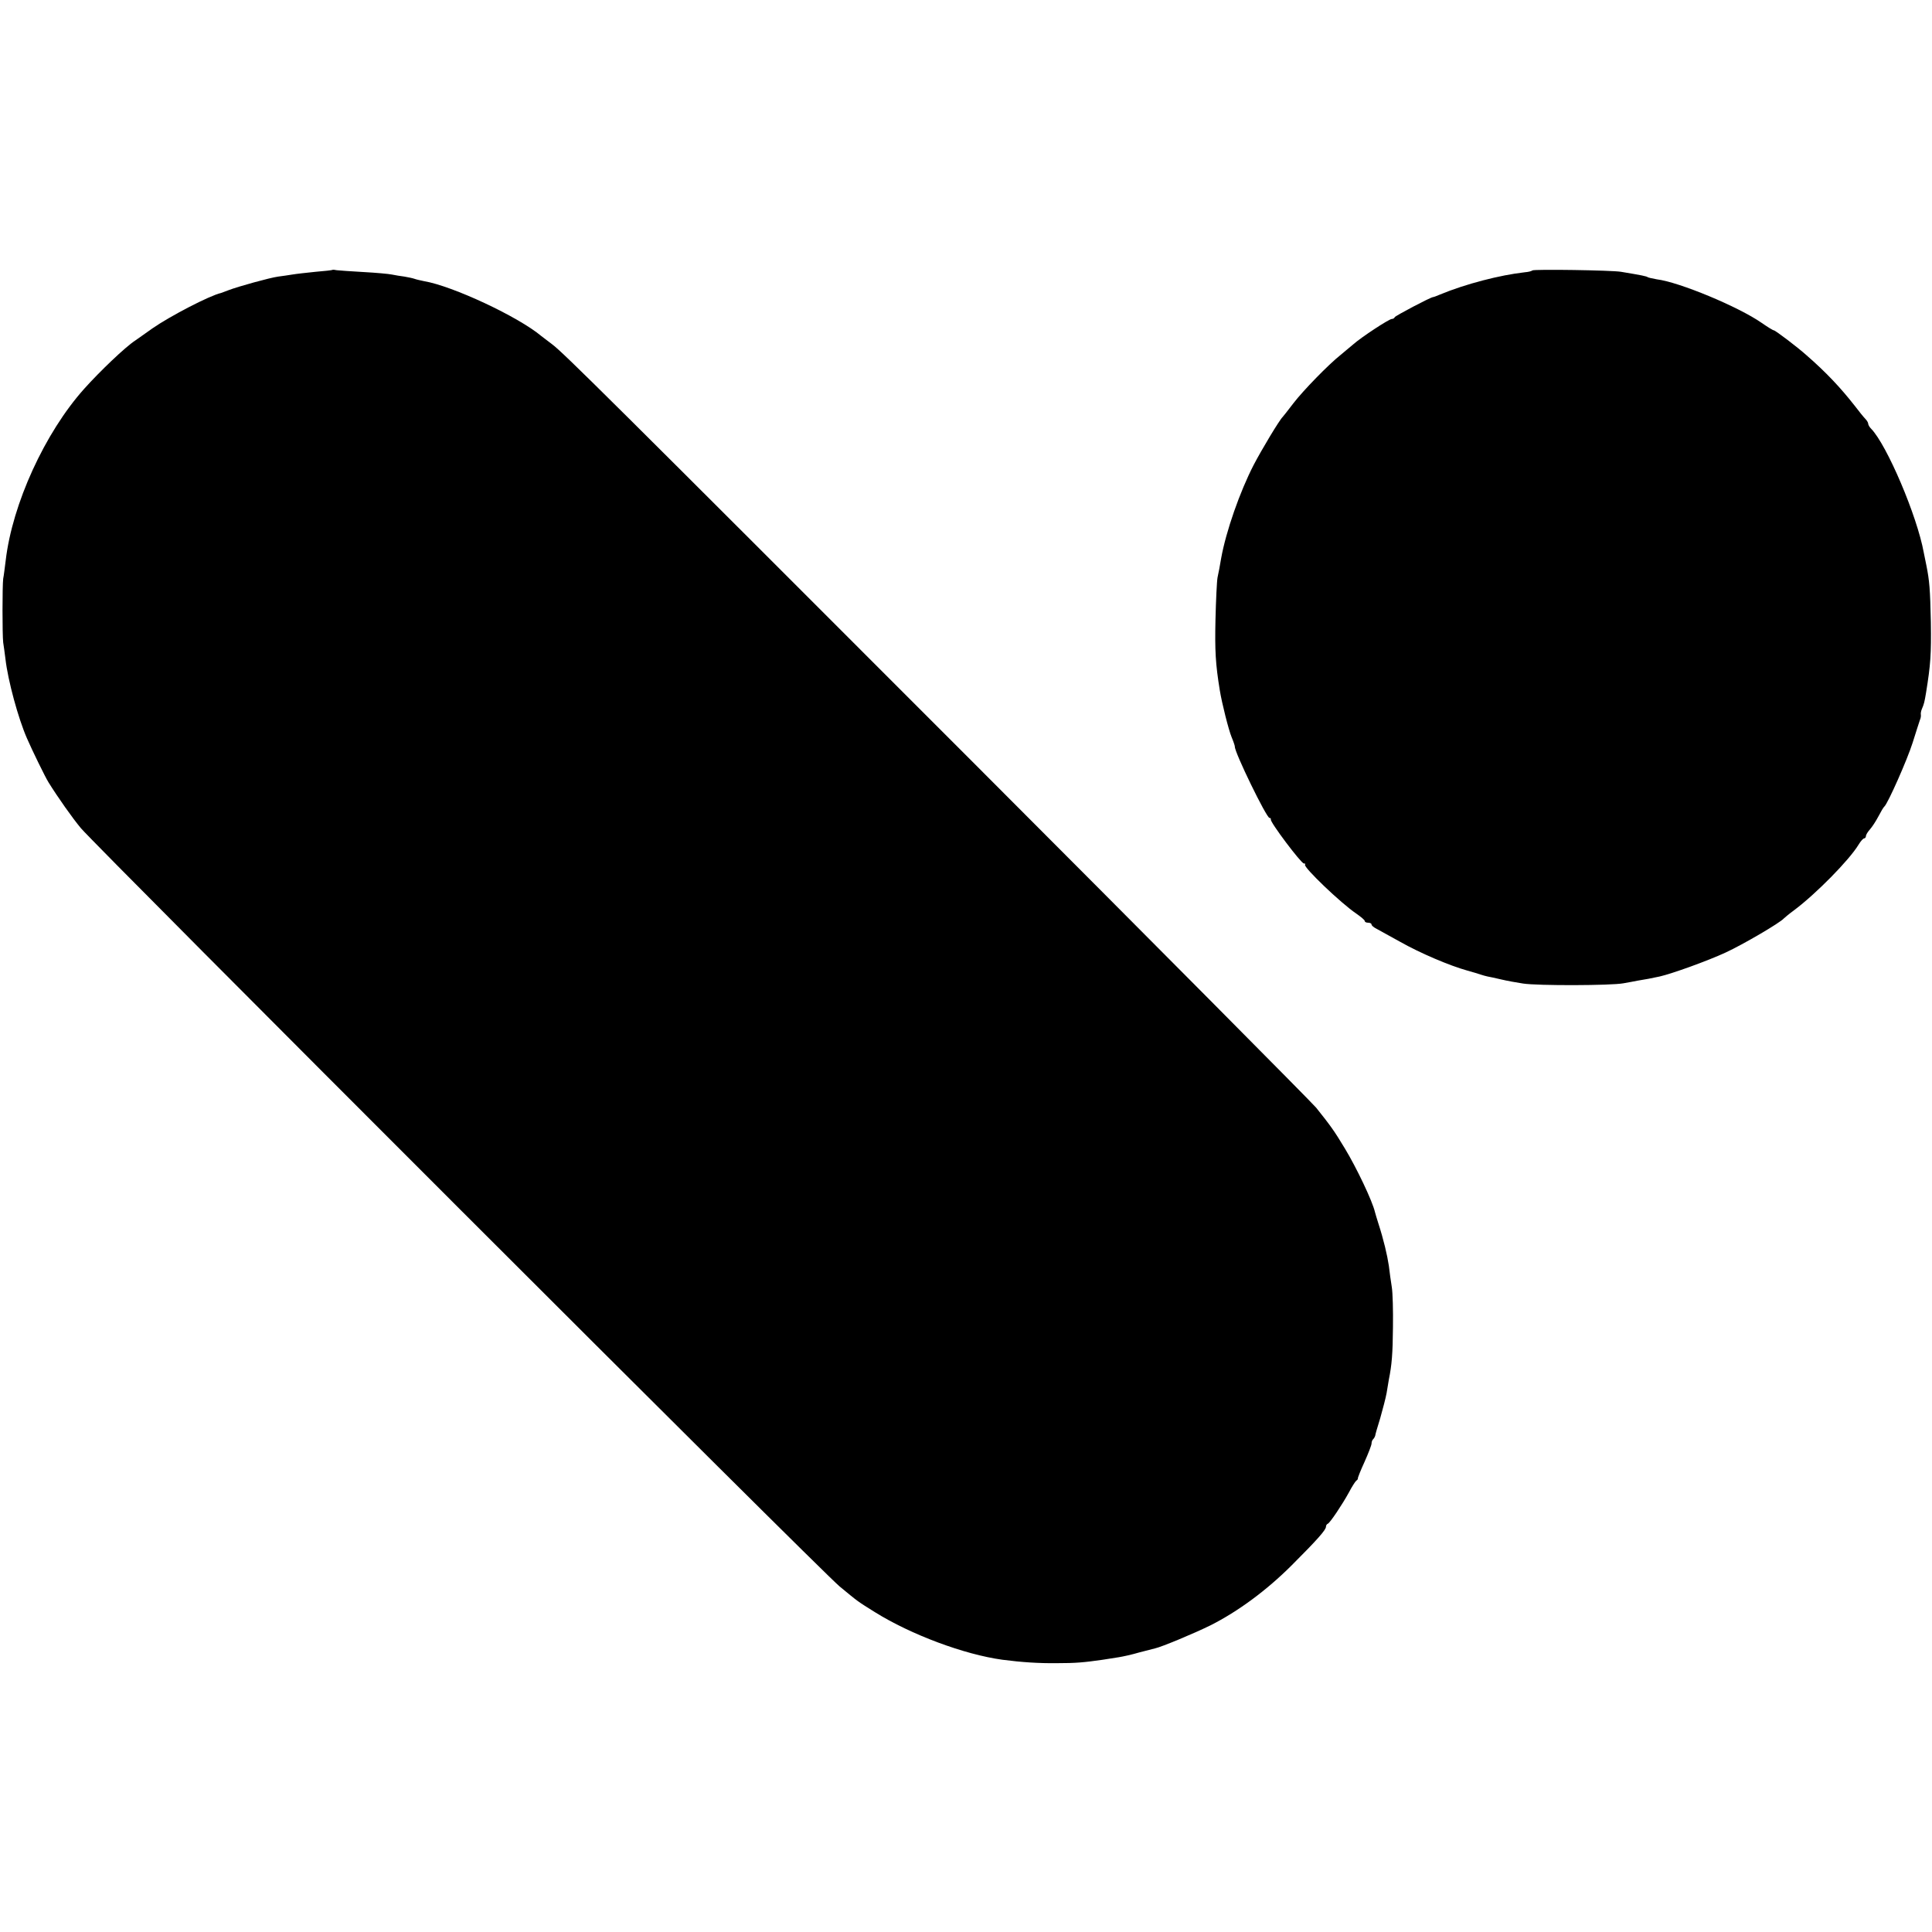
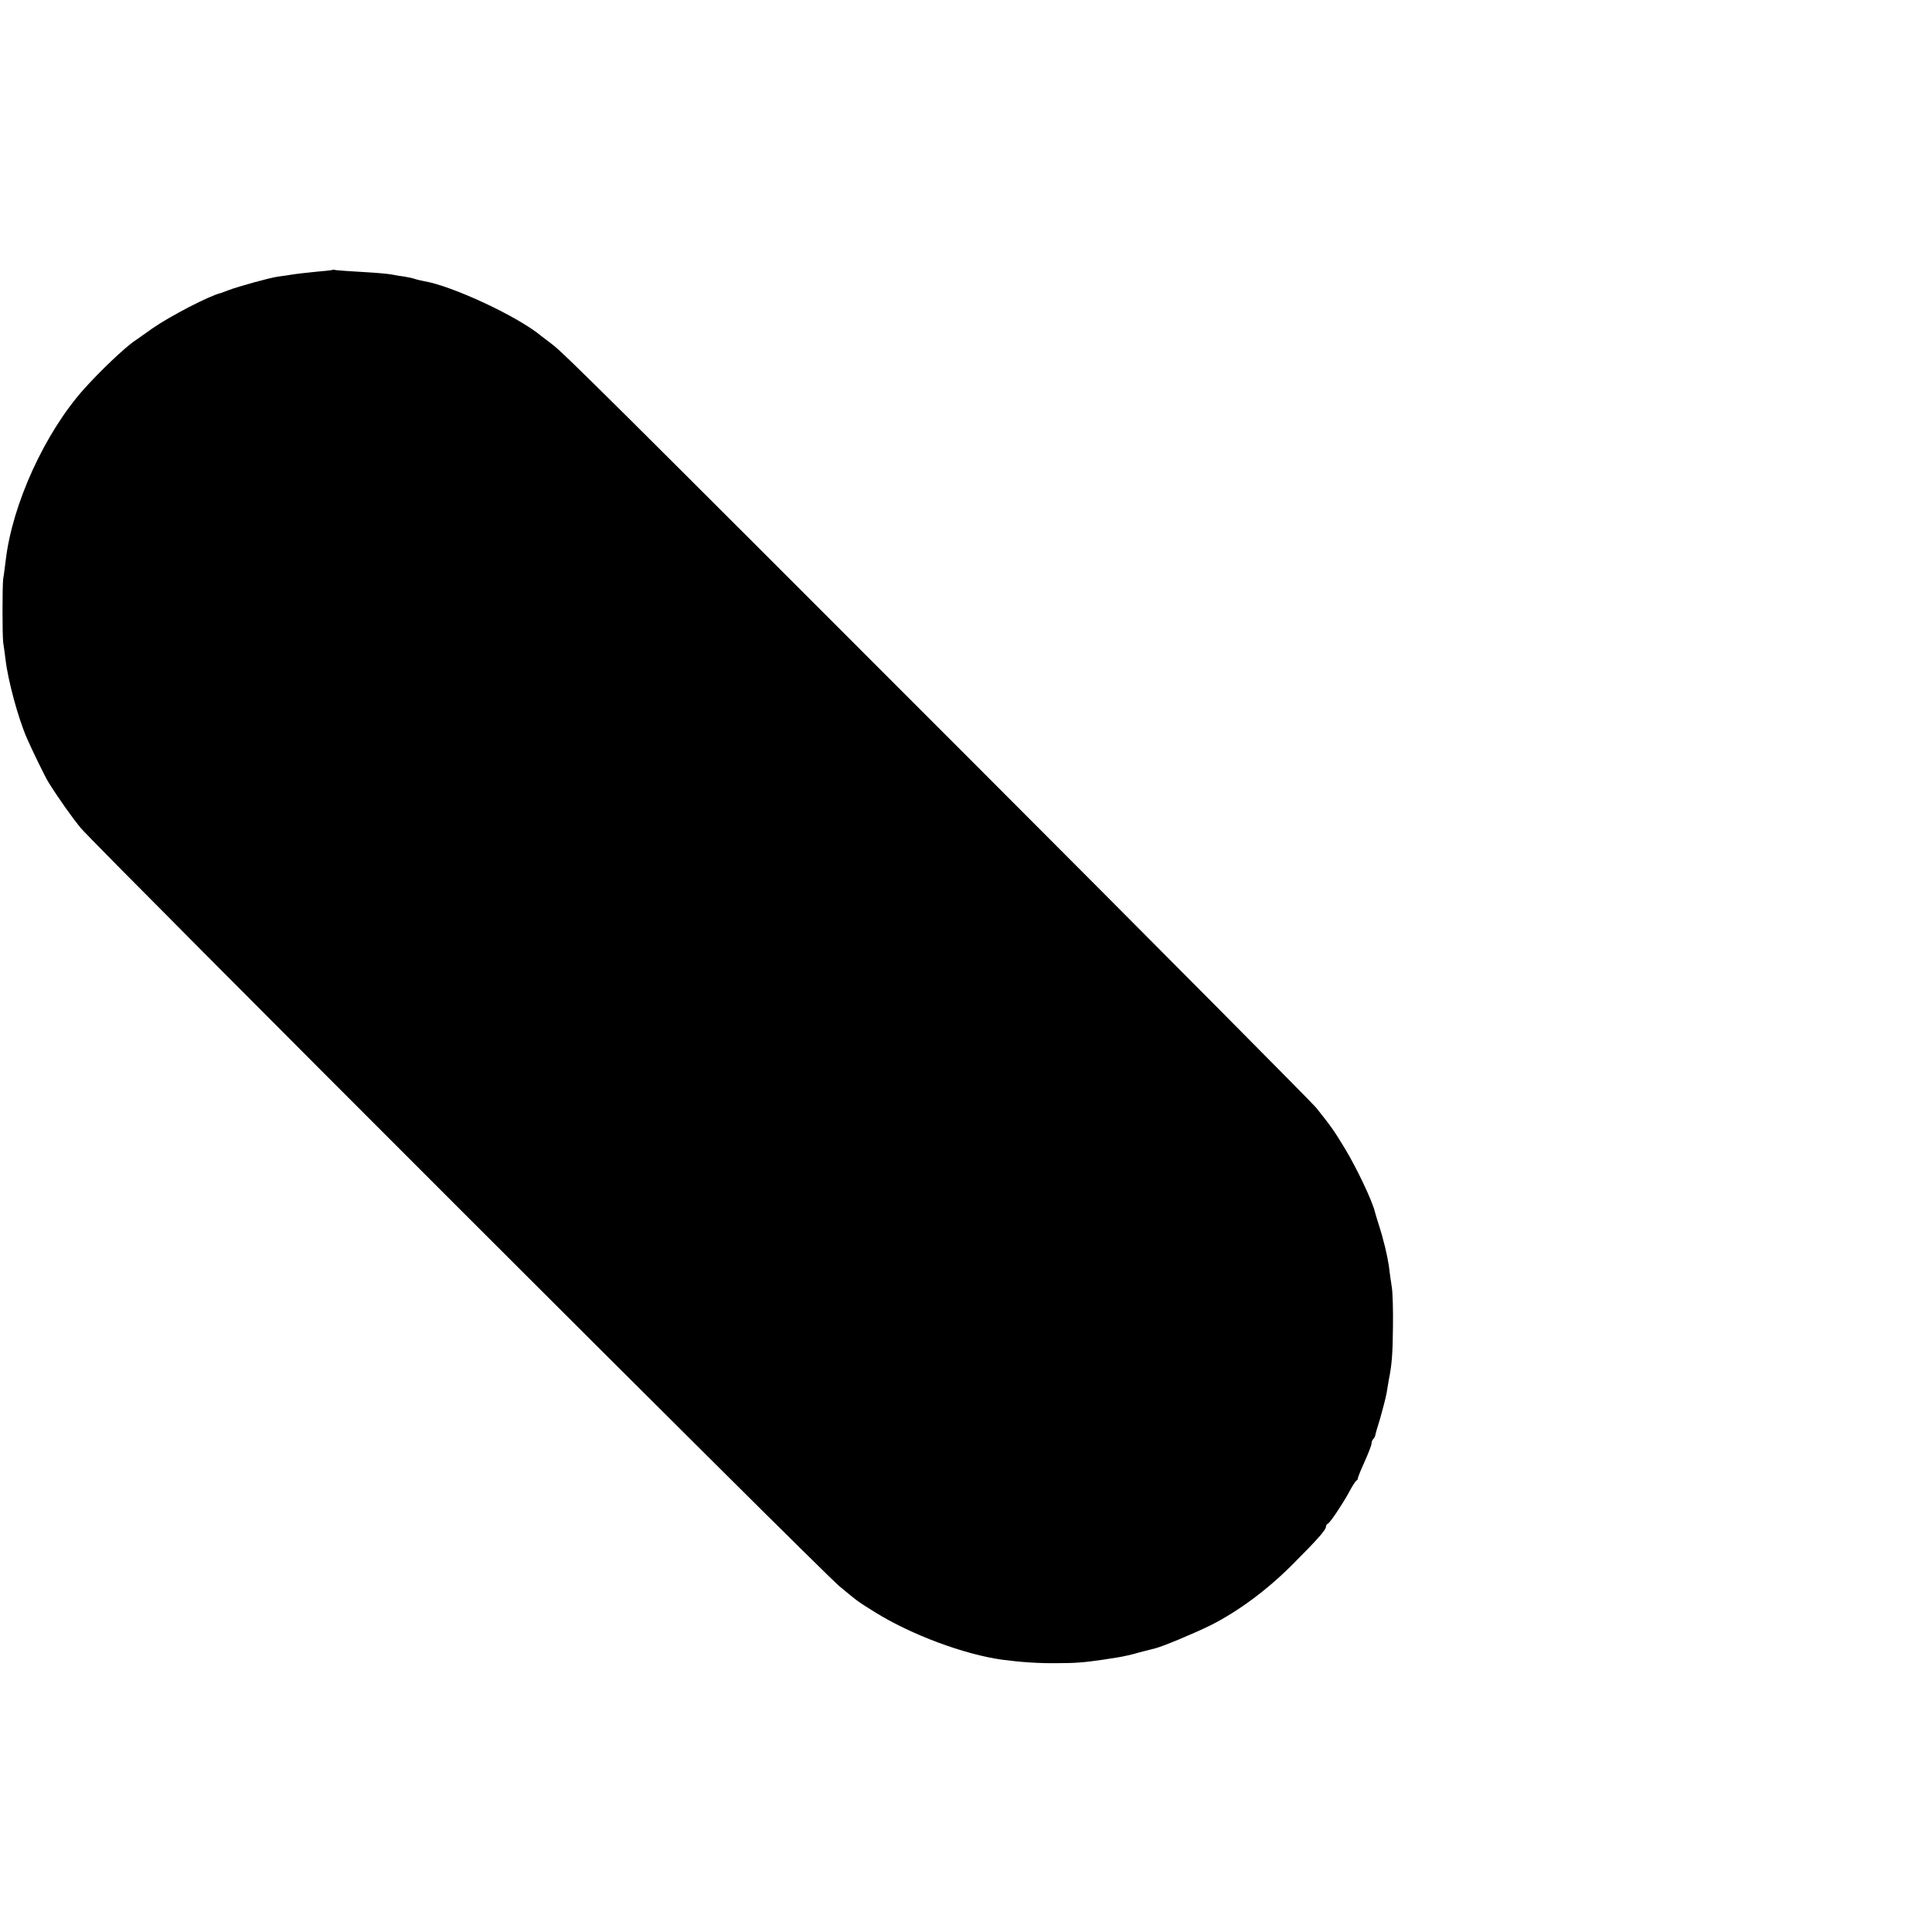
<svg xmlns="http://www.w3.org/2000/svg" version="1.0" width="848pt" height="848pt" viewBox="0 0 848 848" preserveAspectRatio="xMidYMid meet">
  <g transform="translate(0,848) scale(0.1,-0.1)" fill="#000000" stroke="none">
    <path d="M1458 7295 c-2 -1 -34 -5 -73 -8 -38 -4 -85 -9 -102 -12 -18 -3 -46 -7 -62 -9 -37 -5 -177 -44 -216 -59 -16 -6 -32 -12 -35 -13 -49 -11 -223 -101 -302 -156 -33 -24 -67 -47 -75 -53 -43 -28 -155 -135 -223 -211 -173 -193 -316 -506 -345 -754 -4 -30 -8 -66 -11 -80 -4 -32 -4 -247 0 -280 2 -14 7 -46 10 -73 11 -95 56 -260 94 -347 22 -51 81 -172 95 -194 41 -66 106 -158 142 -201 71 -84 3255 -3267 3330 -3328 86 -71 77 -64 155 -113 159 -99 392 -186 560 -209 84 -11 161 -16 240 -15 80 0 117 3 200 15 19 3 51 8 70 11 19 3 60 12 90 21 30 8 62 16 70 18 28 6 170 65 243 101 121 61 247 154 357 264 112 112 150 155 150 169 0 5 3 11 8 13 10 4 64 85 93 138 13 25 28 48 32 51 5 3 8 8 7 10 -1 2 12 35 29 72 17 38 31 74 31 81 0 7 3 16 8 20 4 4 7 11 8 14 0 4 10 39 22 77 11 39 24 88 28 110 4 22 8 49 10 60 13 64 17 113 18 230 1 72 -1 150 -5 175 -4 25 -10 67 -13 94 -7 47 -23 115 -46 186 -6 19 -13 42 -15 50 -11 48 -81 195 -132 279 -48 80 -64 101 -126 179 -22 26 -701 710 -1510 1520 -1605 1606 -1795 1795 -1845 1832 -19 14 -39 30 -46 35 -101 85 -390 220 -515 241 -14 3 -33 7 -41 10 -8 3 -28 7 -45 10 -16 2 -41 6 -55 9 -14 3 -70 8 -125 11 -55 3 -108 7 -117 8 -9 2 -18 3 -20 1z" />
-     <path d="M6726 7293 c-3 -3 -18 -7 -33 -8 -108 -12 -260 -51 -373 -98 -14 -6 -27 -11 -30 -11 -14 -2 -165 -82 -168 -88 -2 -5 -8 -8 -13 -8 -12 0 -134 -80 -170 -112 -15 -13 -40 -33 -55 -46 -53 -42 -164 -156 -207 -212 -23 -30 -44 -57 -47 -60 -14 -13 -92 -143 -127 -210 -61 -118 -122 -293 -143 -410 -5 -30 -12 -68 -16 -85 -3 -16 -7 -100 -9 -185 -3 -135 0 -194 19 -310 9 -56 39 -175 52 -206 8 -19 14 -37 14 -41 -2 -24 139 -313 152 -313 4 0 7 -3 6 -7 -4 -11 133 -193 145 -193 6 0 8 -2 5 -5 -9 -10 158 -170 225 -215 20 -14 37 -28 37 -32 0 -5 7 -8 15 -8 8 0 15 -3 15 -8 0 -4 9 -12 19 -17 11 -6 58 -32 105 -58 90 -51 220 -106 296 -127 25 -7 52 -15 60 -18 8 -3 21 -6 29 -8 7 -1 34 -7 60 -13 25 -6 69 -14 96 -18 64 -10 387 -9 440 1 22 4 51 9 65 12 27 4 63 11 95 18 53 12 209 68 289 105 76 35 240 131 256 150 3 3 23 20 45 36 95 71 242 220 283 288 9 15 20 27 24 27 4 0 8 5 8 10 0 6 8 19 18 30 9 10 26 36 37 57 11 21 22 40 26 43 15 13 100 204 124 280 15 47 29 92 32 100 4 8 5 19 4 24 -1 5 1 16 5 25 9 21 11 29 18 71 20 124 23 168 21 309 -3 144 -6 182 -20 251 -3 14 -8 38 -11 54 -29 161 -162 473 -231 544 -7 7 -13 17 -13 22 0 5 -6 15 -13 22 -7 7 -28 33 -47 58 -62 79 -125 146 -210 220 -41 37 -138 110 -144 110 -4 0 -28 15 -54 33 -102 71 -362 179 -460 191 -17 3 -35 7 -39 9 -7 5 -28 9 -118 24 -41 7 -383 12 -389 6z" />
  </g>
</svg>